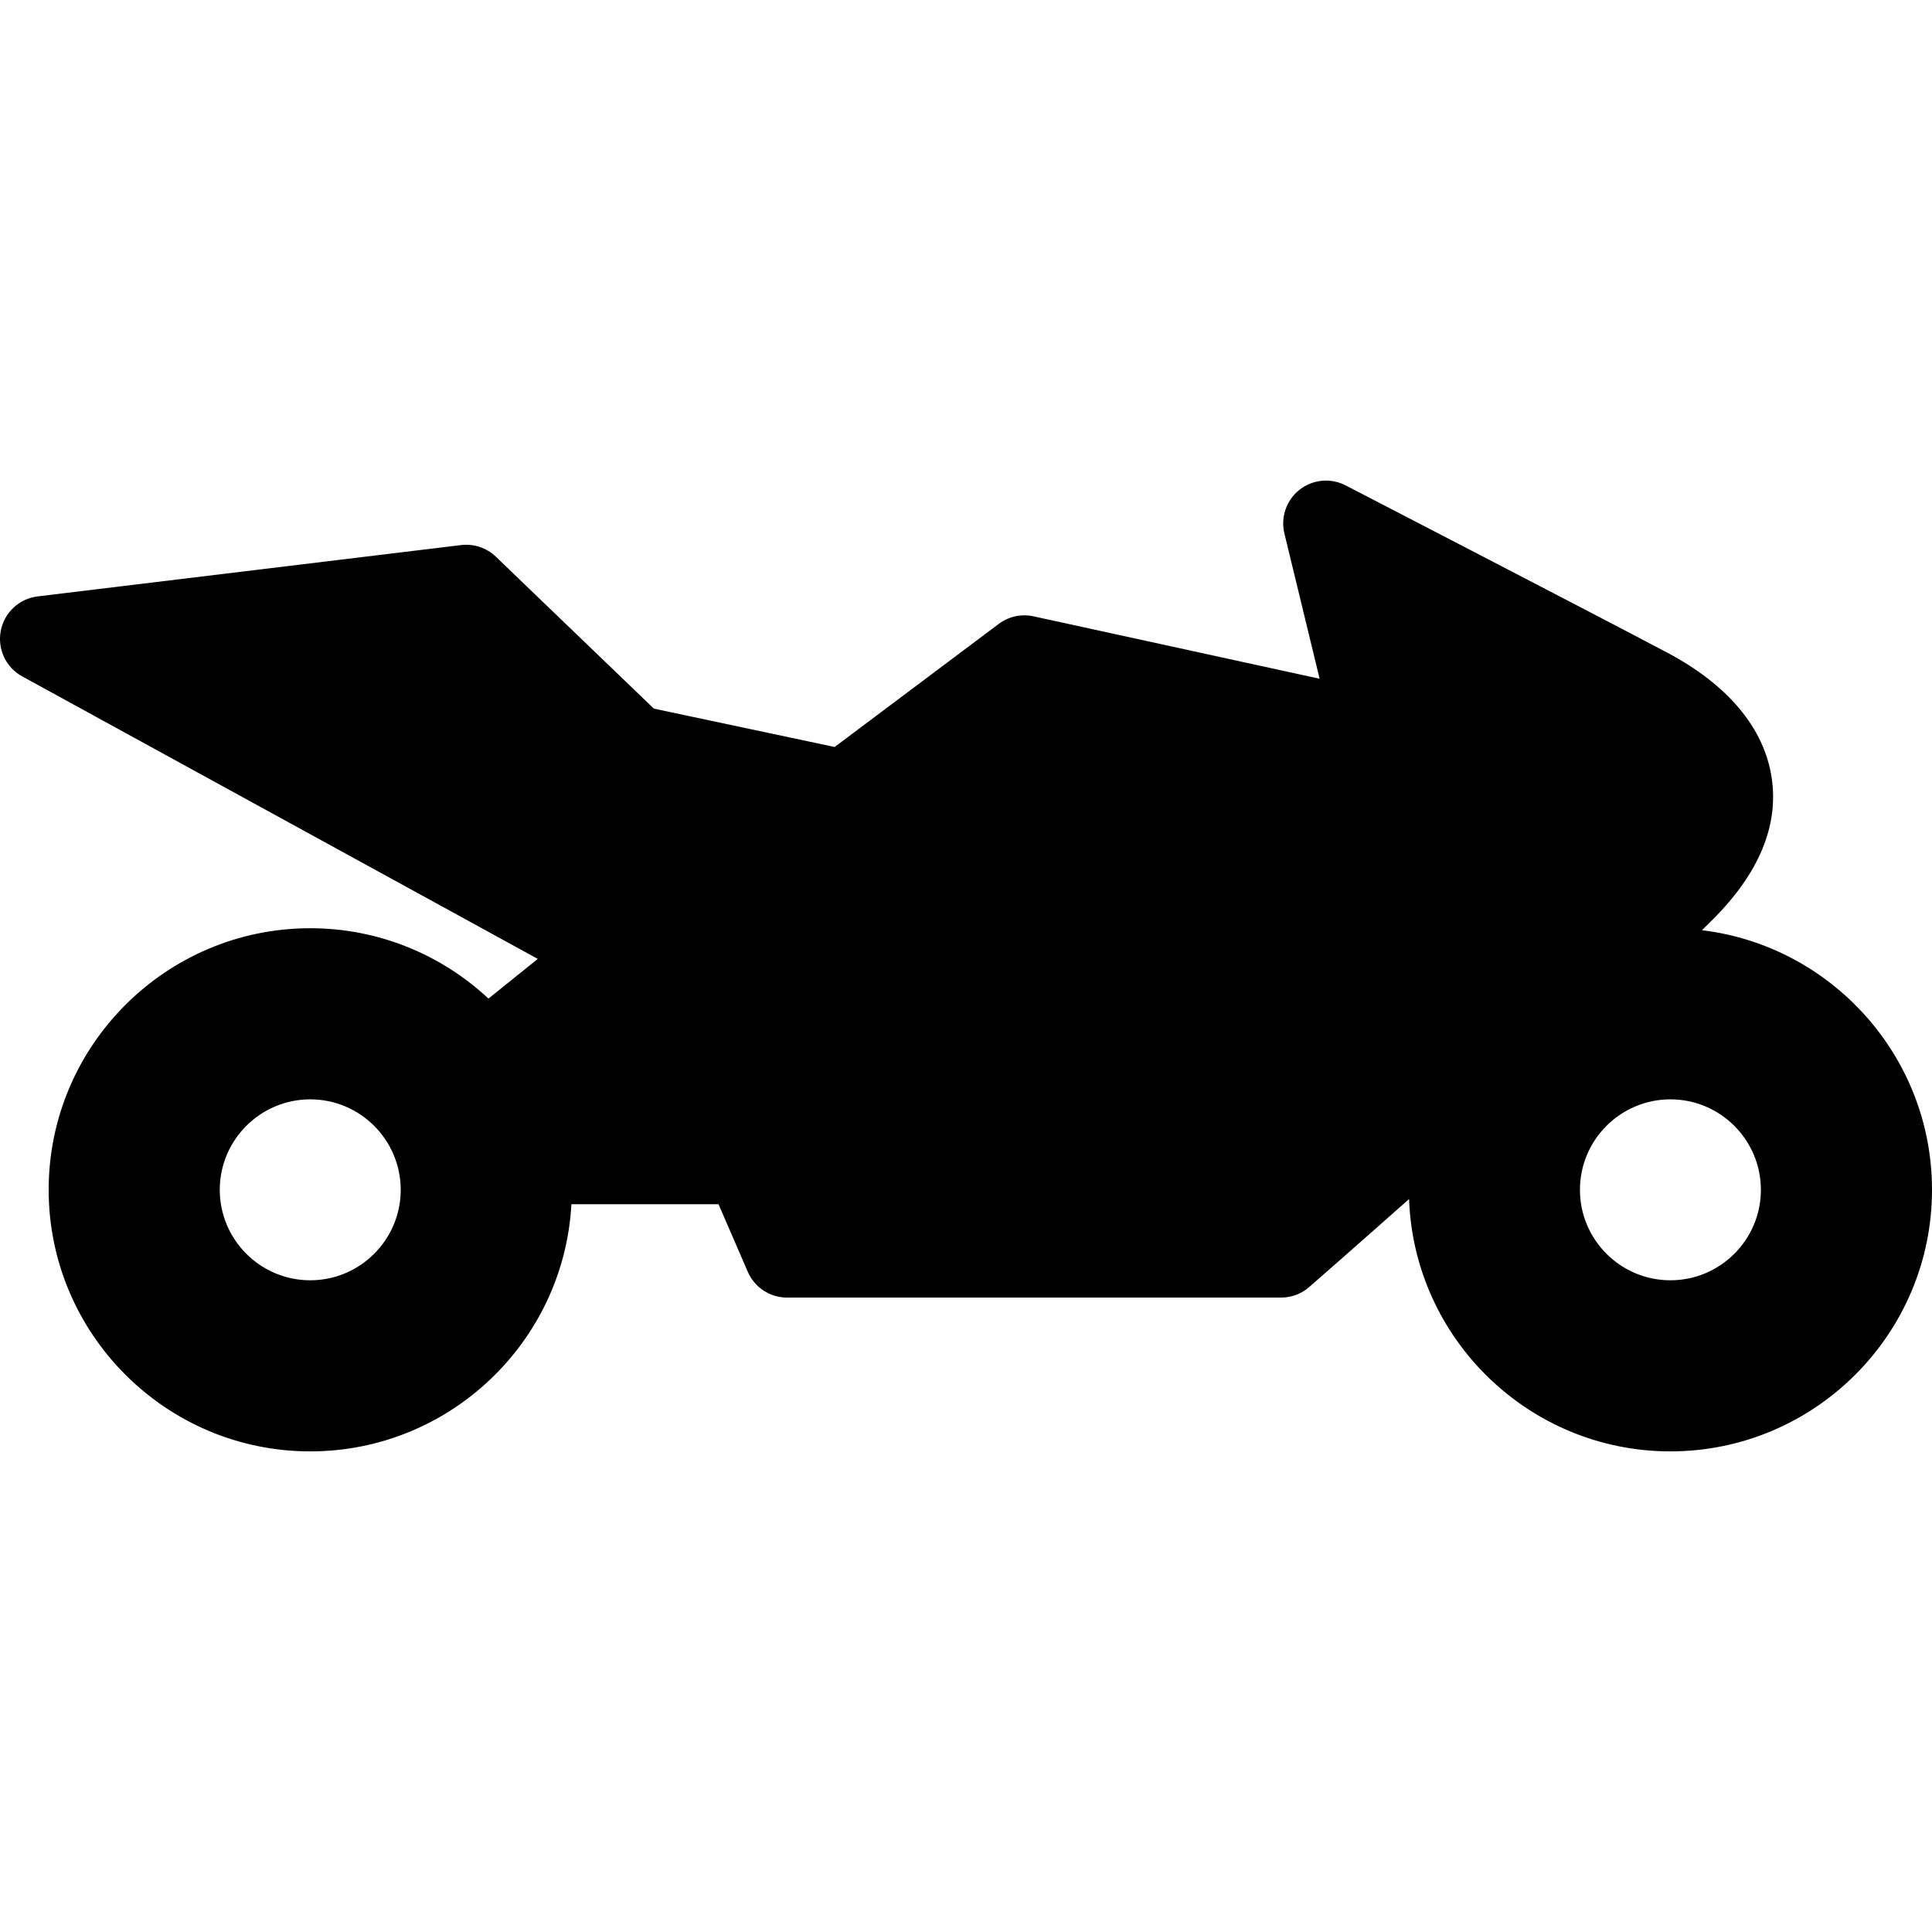
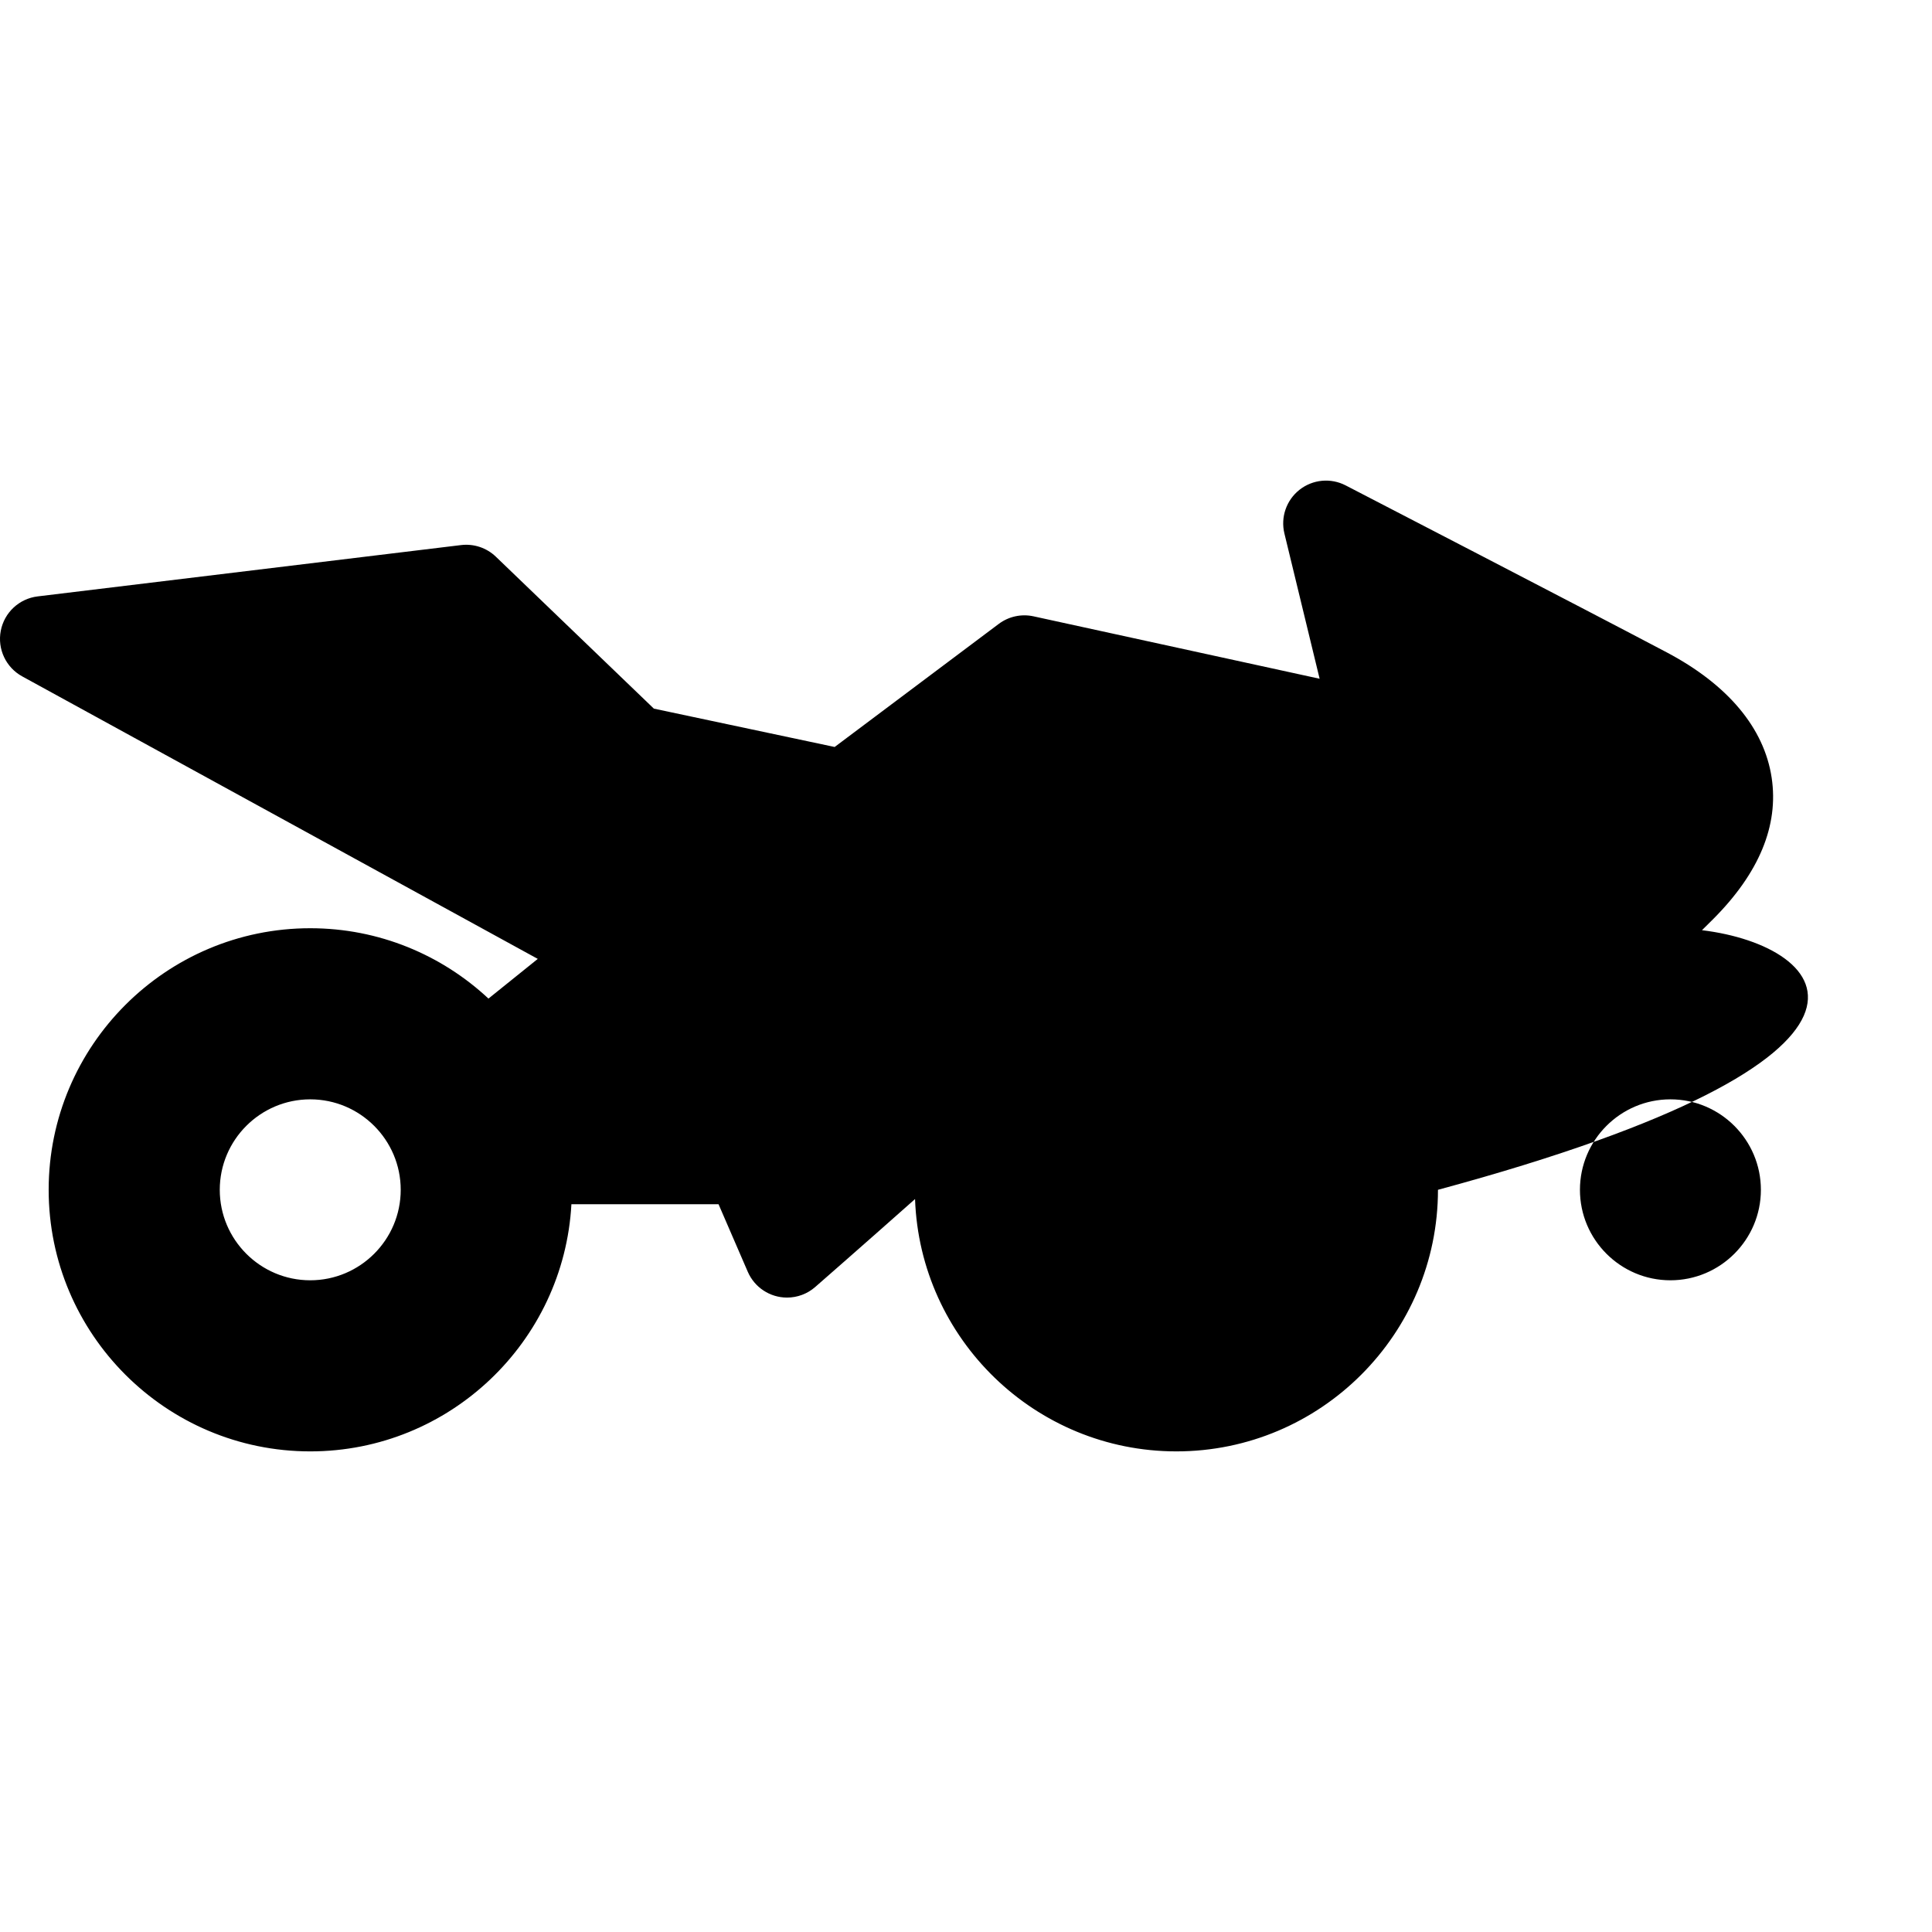
<svg xmlns="http://www.w3.org/2000/svg" fill="#000000" version="1.1" id="Capa_1" width="800px" height="800px" viewBox="0 0 451.66 451.66" xml:space="preserve">
  <g>
-     <path d="M397.884,217.461c0.881-0.868,1.736-1.715,2.56-2.537c10.797-10.797,15.417-21.94,13.73-33.119   c-1.75-11.611-10.229-21.74-24.521-29.292c-18.274-9.656-74.508-38.746-75.073-39.039c-3.479-1.799-7.688-1.402-10.771,1.017   c-3.081,2.419-4.467,6.415-3.544,10.221l8.234,33.965l-66.88-14.592c-2.841-0.62-5.807,0.026-8.132,1.77l-38.365,28.773   l-42.261-8.965l-36.938-35.517c-2.166-2.082-5.154-3.079-8.135-2.719l-98.995,12c-4.312,0.522-7.794,3.77-8.614,8.036   c-0.822,4.266,1.204,8.574,5.014,10.661l120.526,66.045l-11.528,9.278C103.263,223.254,88.617,217,72.528,217   c-33.719,0-61.151,27.433-61.151,61.151c0,33.72,27.434,61.151,61.151,61.151c32.589,0,59.302-25.626,61.056-57.784h34.394   l6.84,15.801c1.584,3.659,5.188,6.027,9.177,6.027h115.494c2.417,0,4.753-0.875,6.574-2.465c1.003-0.875,10.445-9.12,23.349-20.568   c1.145,32.721,28.104,58.989,61.097,58.989c33.721,0,61.152-27.433,61.152-61.151C451.659,246.931,428.135,221.119,397.884,217.461   z M72.528,299.304c-11.663,0-21.151-9.488-21.151-21.15c0-11.664,9.488-21.152,21.151-21.152s21.151,9.489,21.151,21.152   C93.68,289.815,84.191,299.304,72.528,299.304z M390.506,299.304c-11.663,0-21.15-9.488-21.15-21.15   c0-11.664,9.487-21.152,21.15-21.152s21.152,9.489,21.152,21.152C411.659,289.815,402.169,299.304,390.506,299.304z" />
+     <path d="M397.884,217.461c0.881-0.868,1.736-1.715,2.56-2.537c10.797-10.797,15.417-21.94,13.73-33.119   c-1.75-11.611-10.229-21.74-24.521-29.292c-18.274-9.656-74.508-38.746-75.073-39.039c-3.479-1.799-7.688-1.402-10.771,1.017   c-3.081,2.419-4.467,6.415-3.544,10.221l8.234,33.965l-66.88-14.592c-2.841-0.62-5.807,0.026-8.132,1.77l-38.365,28.773   l-42.261-8.965l-36.938-35.517c-2.166-2.082-5.154-3.079-8.135-2.719l-98.995,12c-4.312,0.522-7.794,3.77-8.614,8.036   c-0.822,4.266,1.204,8.574,5.014,10.661l120.526,66.045l-11.528,9.278C103.263,223.254,88.617,217,72.528,217   c-33.719,0-61.151,27.433-61.151,61.151c0,33.72,27.434,61.151,61.151,61.151c32.589,0,59.302-25.626,61.056-57.784h34.394   l6.84,15.801c1.584,3.659,5.188,6.027,9.177,6.027c2.417,0,4.753-0.875,6.574-2.465c1.003-0.875,10.445-9.12,23.349-20.568   c1.145,32.721,28.104,58.989,61.097,58.989c33.721,0,61.152-27.433,61.152-61.151C451.659,246.931,428.135,221.119,397.884,217.461   z M72.528,299.304c-11.663,0-21.151-9.488-21.151-21.15c0-11.664,9.488-21.152,21.151-21.152s21.151,9.489,21.151,21.152   C93.68,289.815,84.191,299.304,72.528,299.304z M390.506,299.304c-11.663,0-21.15-9.488-21.15-21.15   c0-11.664,9.487-21.152,21.15-21.152s21.152,9.489,21.152,21.152C411.659,289.815,402.169,299.304,390.506,299.304z" />
  </g>
</svg>